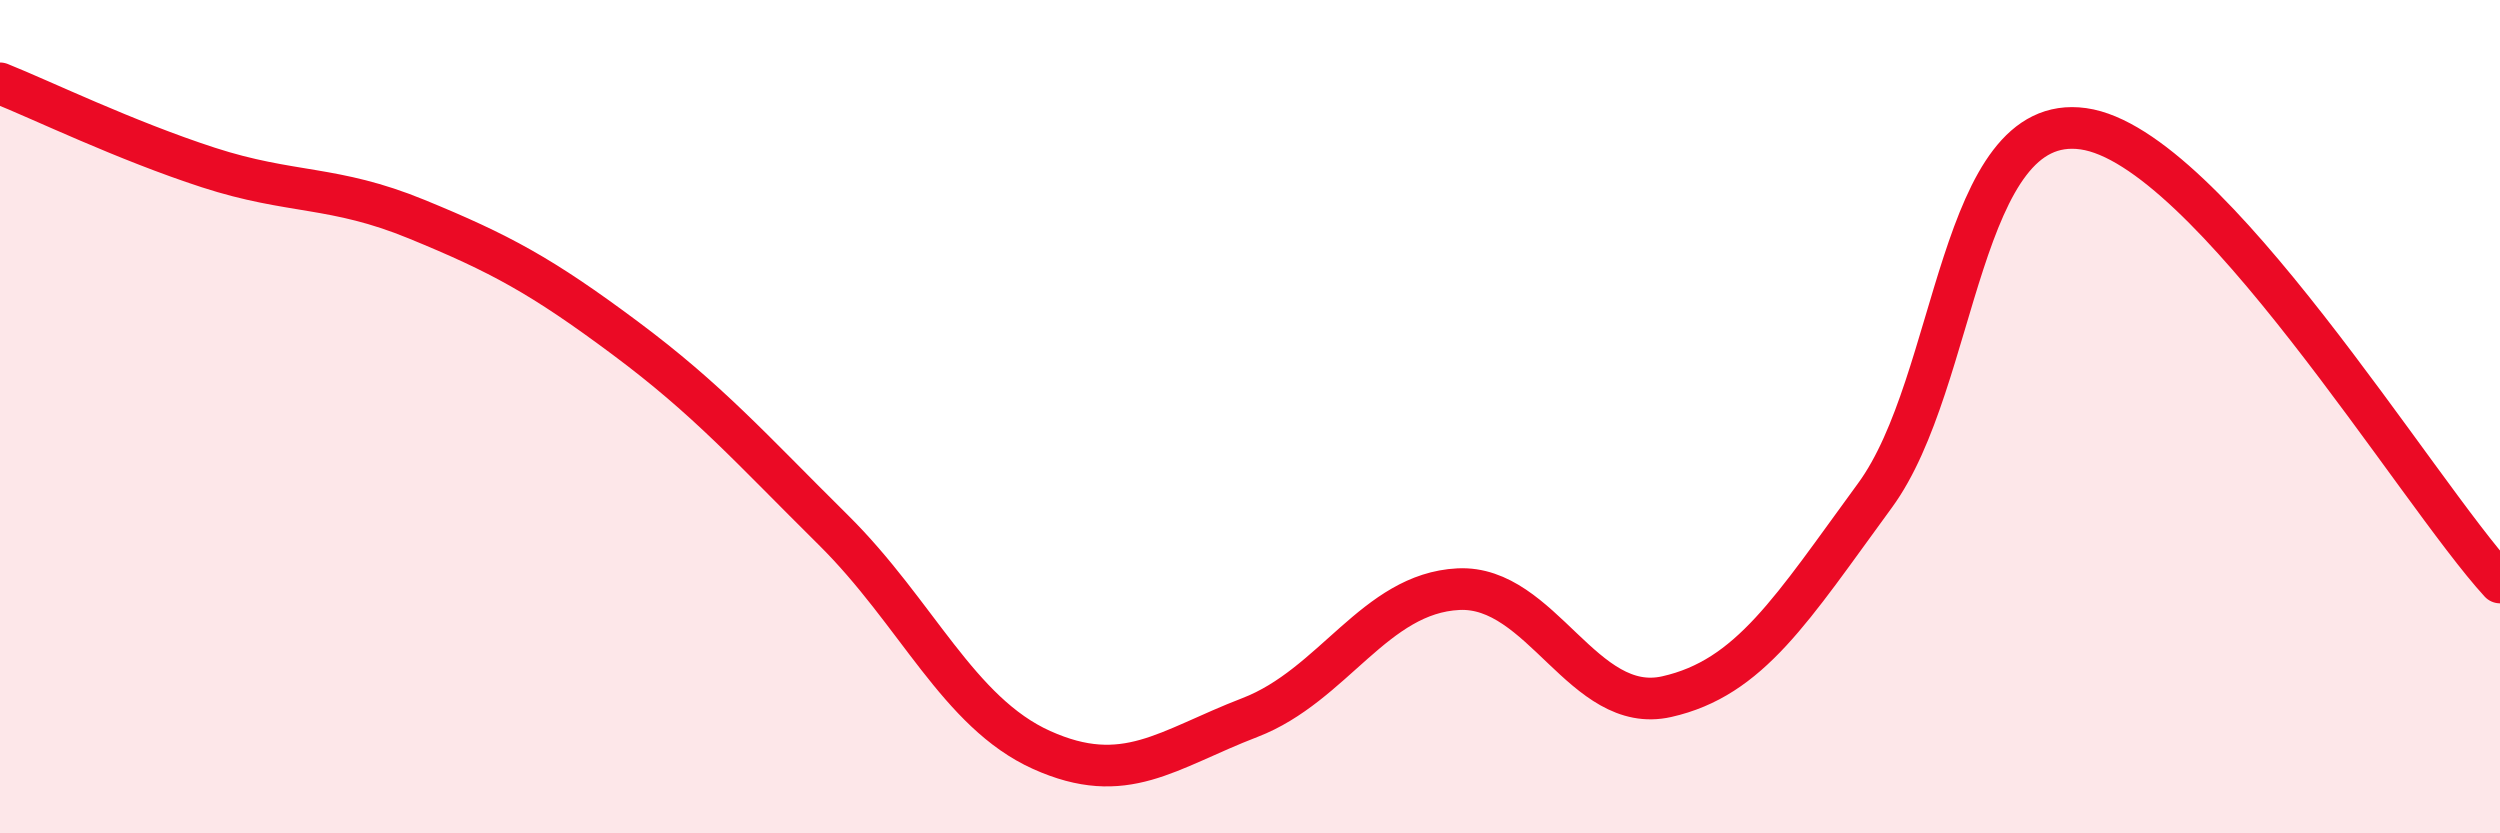
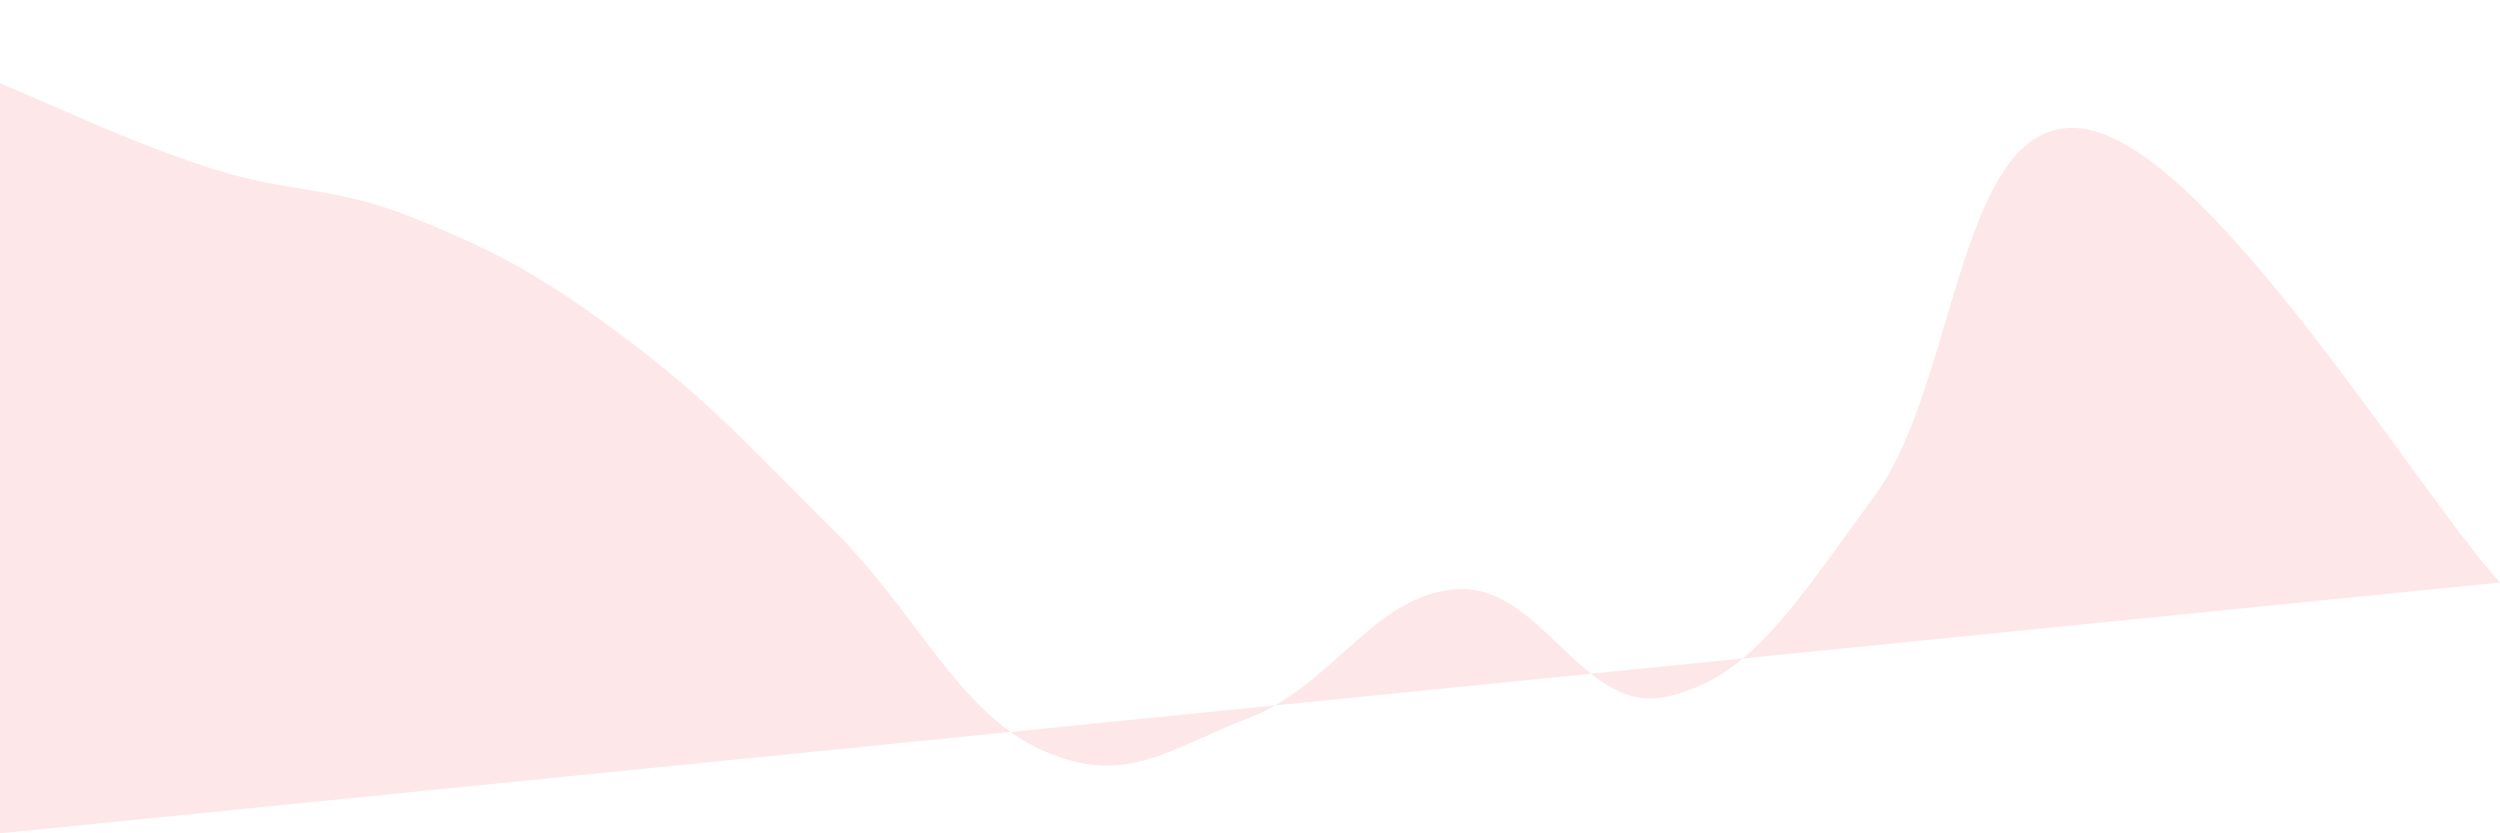
<svg xmlns="http://www.w3.org/2000/svg" width="60" height="20" viewBox="0 0 60 20">
-   <path d="M 0,2 C 1,2.4 3,3.37 5,4.02 C 7,4.67 8,4.44 10,5.26 C 12,6.08 13,6.62 15,8.11 C 17,9.6 18,10.74 20,12.72 C 22,14.7 23,17.1 25,18 C 27,18.9 28,17.99 30,17.22 C 32,16.45 33,14.24 35,14.14 C 37,14.04 38,17.17 40,16.72 C 42,16.27 43,14.62 45,11.89 C 47,9.16 47,2.67 50,3.09 C 53,3.51 58,11.8 60,13.98L60 20L0 20Z" fill="#EB0A25" opacity="0.1" stroke-linecap="round" stroke-linejoin="round" />
-   <path d="M 0,2 C 1,2.4 3,3.37 5,4.02 C 7,4.67 8,4.44 10,5.26 C 12,6.08 13,6.62 15,8.11 C 17,9.6 18,10.74 20,12.72 C 22,14.7 23,17.1 25,18 C 27,18.9 28,17.99 30,17.22 C 32,16.45 33,14.24 35,14.14 C 37,14.04 38,17.17 40,16.72 C 42,16.27 43,14.62 45,11.89 C 47,9.16 47,2.67 50,3.09 C 53,3.51 58,11.8 60,13.98" stroke="#EB0A25" stroke-width="1" fill="none" stroke-linecap="round" stroke-linejoin="round" />
+   <path d="M 0,2 C 1,2.4 3,3.37 5,4.02 C 7,4.67 8,4.44 10,5.26 C 12,6.08 13,6.62 15,8.11 C 17,9.6 18,10.74 20,12.72 C 22,14.7 23,17.1 25,18 C 27,18.9 28,17.99 30,17.22 C 32,16.45 33,14.24 35,14.14 C 37,14.04 38,17.17 40,16.72 C 42,16.27 43,14.62 45,11.89 C 47,9.16 47,2.67 50,3.09 C 53,3.51 58,11.8 60,13.98L0 20Z" fill="#EB0A25" opacity="0.1" stroke-linecap="round" stroke-linejoin="round" />
</svg>